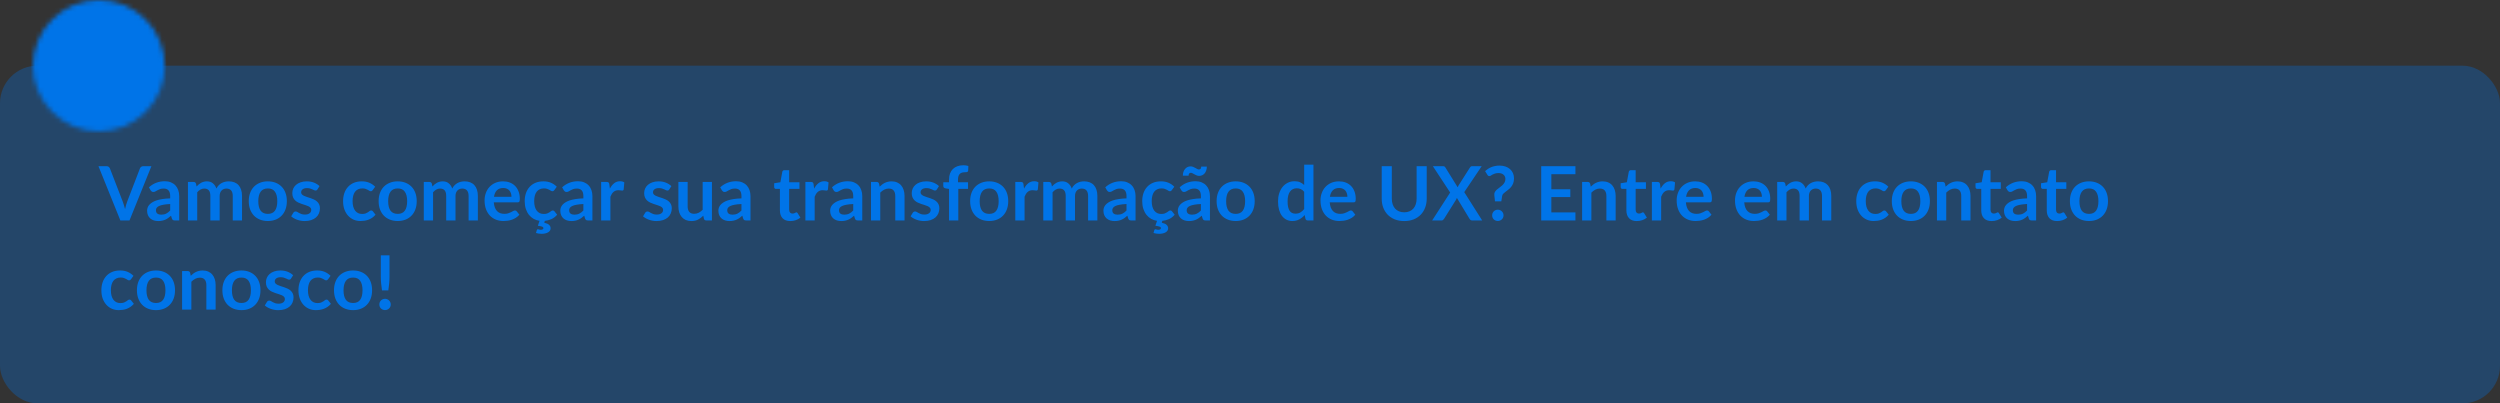
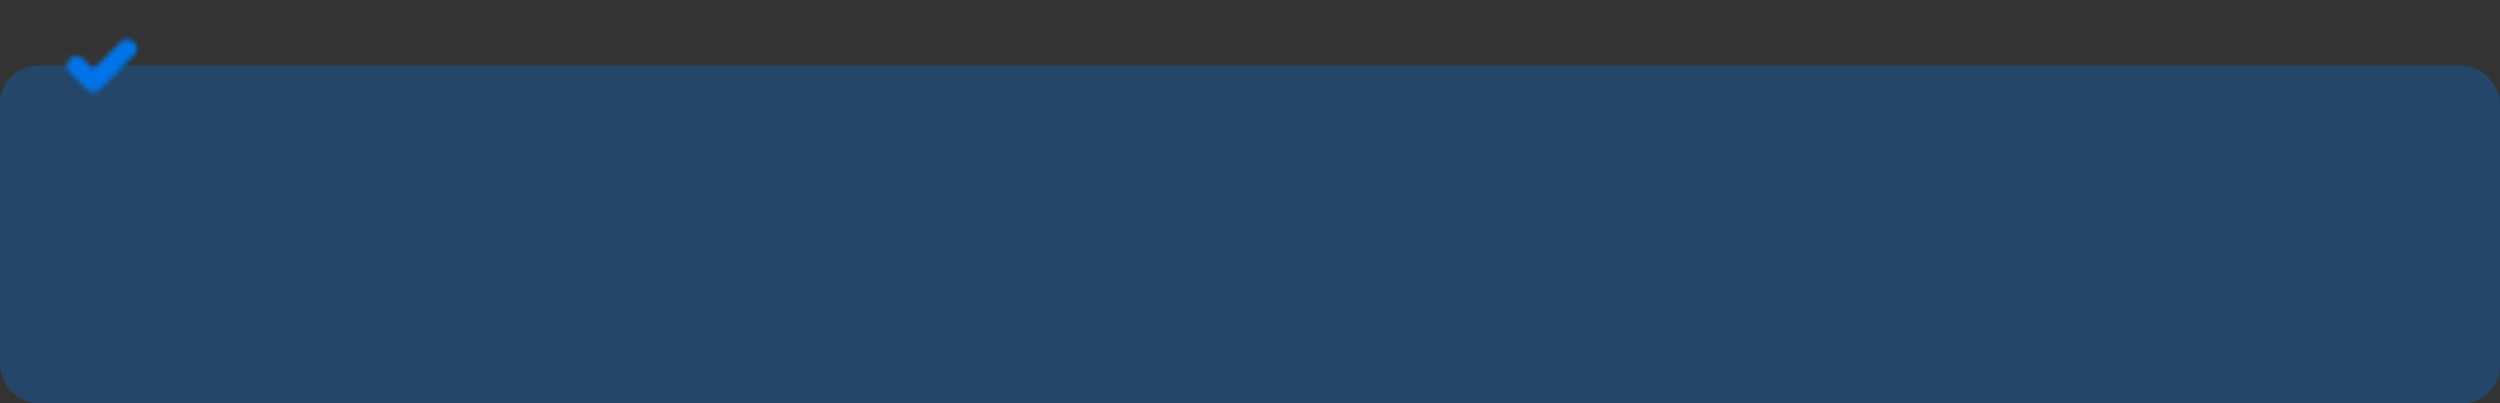
<svg xmlns="http://www.w3.org/2000/svg" width="533" height="86" viewBox="0 0 533 86" fill="none">
  <rect x="0" y="0" width="533" height="86" fill="#333333" stroke="none" />
  <rect y="14" width="533" height="72" rx="8" fill="#0074E8" fill-opacity="0.3" />
-   <path d="M32.279 35.432L27.607 47H25.663L20.991 35.432H22.719C22.906 35.432 23.058 35.477 23.175 35.568C23.292 35.659 23.38 35.776 23.439 35.92L26.167 42.976C26.258 43.205 26.343 43.459 26.423 43.736C26.508 44.008 26.588 44.293 26.663 44.592C26.727 44.293 26.796 44.008 26.871 43.736C26.946 43.459 27.028 43.205 27.119 42.976L29.831 35.92C29.874 35.797 29.956 35.685 30.079 35.584C30.207 35.483 30.362 35.432 30.543 35.432H32.279ZM36.282 43.496C35.711 43.523 35.231 43.573 34.842 43.648C34.452 43.717 34.14 43.808 33.906 43.92C33.671 44.032 33.503 44.163 33.402 44.312C33.3 44.461 33.25 44.624 33.25 44.8C33.25 45.147 33.351 45.395 33.554 45.544C33.762 45.693 34.031 45.768 34.362 45.768C34.767 45.768 35.116 45.696 35.41 45.552C35.708 45.403 35.999 45.179 36.282 44.88V43.496ZM31.754 39.936C32.698 39.072 33.834 38.64 35.162 38.64C35.642 38.64 36.071 38.72 36.45 38.88C36.828 39.035 37.148 39.253 37.41 39.536C37.671 39.813 37.868 40.147 38.002 40.536C38.14 40.925 38.21 41.352 38.21 41.816V47H37.314C37.127 47 36.983 46.973 36.882 46.92C36.78 46.861 36.7 46.747 36.642 46.576L36.466 45.984C36.258 46.171 36.055 46.336 35.858 46.48C35.66 46.619 35.455 46.736 35.242 46.832C35.028 46.928 34.799 47 34.554 47.048C34.314 47.101 34.047 47.128 33.754 47.128C33.407 47.128 33.087 47.083 32.794 46.992C32.5 46.896 32.247 46.755 32.034 46.568C31.82 46.381 31.655 46.149 31.538 45.872C31.42 45.595 31.362 45.272 31.362 44.904C31.362 44.696 31.396 44.491 31.466 44.288C31.535 44.08 31.647 43.883 31.802 43.696C31.962 43.509 32.167 43.333 32.418 43.168C32.668 43.003 32.975 42.859 33.338 42.736C33.706 42.613 34.132 42.515 34.618 42.44C35.103 42.36 35.658 42.312 36.282 42.296V41.816C36.282 41.267 36.164 40.861 35.93 40.6C35.695 40.333 35.356 40.2 34.914 40.2C34.594 40.2 34.327 40.237 34.114 40.312C33.906 40.387 33.722 40.472 33.562 40.568C33.402 40.659 33.255 40.741 33.122 40.816C32.994 40.891 32.85 40.928 32.69 40.928C32.551 40.928 32.434 40.893 32.338 40.824C32.242 40.749 32.164 40.664 32.106 40.568L31.754 39.936ZM40.071 47V38.792H41.279C41.535 38.792 41.703 38.912 41.783 39.152L41.911 39.76C42.055 39.6 42.204 39.453 42.359 39.32C42.519 39.187 42.687 39.072 42.863 38.976C43.044 38.88 43.236 38.805 43.439 38.752C43.647 38.693 43.873 38.664 44.119 38.664C44.636 38.664 45.06 38.805 45.391 39.088C45.727 39.365 45.977 39.736 46.143 40.2C46.271 39.928 46.431 39.696 46.623 39.504C46.815 39.307 47.025 39.147 47.255 39.024C47.484 38.901 47.727 38.811 47.983 38.752C48.244 38.693 48.505 38.664 48.767 38.664C49.22 38.664 49.623 38.733 49.975 38.872C50.327 39.011 50.623 39.213 50.863 39.48C51.103 39.747 51.284 40.072 51.407 40.456C51.535 40.84 51.599 41.28 51.599 41.776V47H49.623V41.776C49.623 41.253 49.508 40.861 49.279 40.6C49.049 40.333 48.713 40.2 48.271 40.2C48.068 40.2 47.879 40.235 47.703 40.304C47.532 40.373 47.38 40.475 47.247 40.608C47.119 40.736 47.017 40.899 46.943 41.096C46.868 41.293 46.831 41.52 46.831 41.776V47H44.847V41.776C44.847 41.227 44.735 40.827 44.511 40.576C44.292 40.325 43.969 40.2 43.543 40.2C43.255 40.2 42.985 40.272 42.735 40.416C42.489 40.555 42.26 40.747 42.047 40.992V47H40.071ZM57.109 38.664C57.717 38.664 58.269 38.763 58.765 38.96C59.266 39.157 59.693 39.437 60.045 39.8C60.402 40.163 60.677 40.605 60.869 41.128C61.061 41.651 61.157 42.235 61.157 42.88C61.157 43.531 61.061 44.117 60.869 44.64C60.677 45.163 60.402 45.608 60.045 45.976C59.693 46.344 59.266 46.627 58.765 46.824C58.269 47.021 57.717 47.12 57.109 47.12C56.496 47.12 55.938 47.021 55.437 46.824C54.936 46.627 54.506 46.344 54.149 45.976C53.797 45.608 53.522 45.163 53.325 44.64C53.133 44.117 53.037 43.531 53.037 42.88C53.037 42.235 53.133 41.651 53.325 41.128C53.522 40.605 53.797 40.163 54.149 39.8C54.506 39.437 54.936 39.157 55.437 38.96C55.938 38.763 56.496 38.664 57.109 38.664ZM57.109 45.6C57.792 45.6 58.296 45.371 58.621 44.912C58.952 44.453 59.117 43.781 59.117 42.896C59.117 42.011 58.952 41.336 58.621 40.872C58.296 40.408 57.792 40.176 57.109 40.176C56.416 40.176 55.901 40.411 55.565 40.88C55.234 41.344 55.069 42.016 55.069 42.896C55.069 43.776 55.234 44.448 55.565 44.912C55.901 45.371 56.416 45.6 57.109 45.6ZM67.672 40.392C67.619 40.477 67.563 40.539 67.504 40.576C67.446 40.608 67.371 40.624 67.281 40.624C67.184 40.624 67.081 40.597 66.969 40.544C66.862 40.491 66.737 40.432 66.593 40.368C66.448 40.299 66.283 40.237 66.097 40.184C65.915 40.131 65.699 40.104 65.448 40.104C65.059 40.104 64.752 40.187 64.528 40.352C64.31 40.517 64.201 40.733 64.201 41C64.201 41.176 64.257 41.325 64.368 41.448C64.486 41.565 64.638 41.669 64.825 41.76C65.016 41.851 65.233 41.933 65.472 42.008C65.713 42.077 65.955 42.155 66.201 42.24C66.451 42.325 66.697 42.424 66.936 42.536C67.177 42.643 67.39 42.781 67.576 42.952C67.769 43.117 67.921 43.317 68.032 43.552C68.15 43.787 68.209 44.069 68.209 44.4C68.209 44.795 68.136 45.16 67.993 45.496C67.854 45.827 67.646 46.115 67.368 46.36C67.091 46.6 66.747 46.789 66.337 46.928C65.931 47.061 65.462 47.128 64.928 47.128C64.646 47.128 64.368 47.101 64.097 47.048C63.83 47 63.571 46.931 63.321 46.84C63.075 46.749 62.846 46.643 62.633 46.52C62.425 46.397 62.24 46.264 62.081 46.12L62.536 45.368C62.595 45.277 62.664 45.208 62.745 45.16C62.825 45.112 62.926 45.088 63.048 45.088C63.171 45.088 63.286 45.123 63.392 45.192C63.505 45.261 63.633 45.336 63.776 45.416C63.92 45.496 64.088 45.571 64.281 45.64C64.478 45.709 64.726 45.744 65.025 45.744C65.259 45.744 65.459 45.717 65.624 45.664C65.795 45.605 65.934 45.531 66.04 45.44C66.153 45.349 66.233 45.245 66.281 45.128C66.334 45.005 66.361 44.88 66.361 44.752C66.361 44.56 66.302 44.403 66.184 44.28C66.073 44.157 65.921 44.051 65.728 43.96C65.542 43.869 65.326 43.789 65.081 43.72C64.841 43.645 64.593 43.565 64.337 43.48C64.086 43.395 63.838 43.296 63.593 43.184C63.352 43.067 63.136 42.92 62.944 42.744C62.758 42.568 62.606 42.352 62.489 42.096C62.377 41.84 62.321 41.531 62.321 41.168C62.321 40.832 62.387 40.512 62.52 40.208C62.654 39.904 62.849 39.64 63.105 39.416C63.366 39.187 63.688 39.005 64.073 38.872C64.462 38.733 64.91 38.664 65.416 38.664C65.982 38.664 66.496 38.757 66.96 38.944C67.424 39.131 67.811 39.376 68.121 39.68L67.672 40.392ZM79.466 40.528C79.408 40.603 79.349 40.661 79.29 40.704C79.237 40.747 79.157 40.768 79.05 40.768C78.949 40.768 78.85 40.739 78.754 40.68C78.658 40.616 78.544 40.547 78.41 40.472C78.277 40.392 78.117 40.323 77.93 40.264C77.749 40.2 77.522 40.168 77.25 40.168C76.904 40.168 76.6 40.232 76.338 40.36C76.077 40.483 75.858 40.661 75.682 40.896C75.512 41.131 75.384 41.416 75.298 41.752C75.213 42.083 75.17 42.459 75.17 42.88C75.17 43.317 75.216 43.707 75.306 44.048C75.402 44.389 75.538 44.677 75.714 44.912C75.89 45.141 76.104 45.317 76.354 45.44C76.605 45.557 76.888 45.616 77.202 45.616C77.517 45.616 77.77 45.579 77.962 45.504C78.16 45.424 78.325 45.339 78.458 45.248C78.592 45.152 78.706 45.067 78.802 44.992C78.904 44.912 79.016 44.872 79.138 44.872C79.298 44.872 79.418 44.933 79.498 45.056L80.066 45.776C79.848 46.032 79.61 46.248 79.354 46.424C79.098 46.595 78.832 46.733 78.554 46.84C78.282 46.941 78 47.013 77.706 47.056C77.418 47.099 77.13 47.12 76.842 47.12C76.336 47.12 75.858 47.027 75.41 46.84C74.962 46.648 74.57 46.371 74.234 46.008C73.898 45.645 73.632 45.203 73.434 44.68C73.242 44.152 73.146 43.552 73.146 42.88C73.146 42.277 73.232 41.72 73.402 41.208C73.578 40.691 73.834 40.245 74.17 39.872C74.506 39.493 74.922 39.197 75.418 38.984C75.914 38.771 76.485 38.664 77.13 38.664C77.744 38.664 78.28 38.763 78.738 38.96C79.202 39.157 79.618 39.44 79.986 39.808L79.466 40.528ZM84.796 38.664C85.404 38.664 85.957 38.763 86.453 38.96C86.954 39.157 87.38 39.437 87.733 39.8C88.09 40.163 88.365 40.605 88.556 41.128C88.749 41.651 88.844 42.235 88.844 42.88C88.844 43.531 88.749 44.117 88.556 44.64C88.365 45.163 88.09 45.608 87.733 45.976C87.38 46.344 86.954 46.627 86.453 46.824C85.957 47.021 85.404 47.12 84.796 47.12C84.183 47.12 83.626 47.021 83.124 46.824C82.623 46.627 82.194 46.344 81.837 45.976C81.484 45.608 81.21 45.163 81.013 44.64C80.82 44.117 80.725 43.531 80.725 42.88C80.725 42.235 80.82 41.651 81.013 41.128C81.21 40.605 81.484 40.163 81.837 39.8C82.194 39.437 82.623 39.157 83.124 38.96C83.626 38.763 84.183 38.664 84.796 38.664ZM84.796 45.6C85.479 45.6 85.983 45.371 86.308 44.912C86.639 44.453 86.805 43.781 86.805 42.896C86.805 42.011 86.639 41.336 86.308 40.872C85.983 40.408 85.479 40.176 84.796 40.176C84.103 40.176 83.588 40.411 83.252 40.88C82.922 41.344 82.757 42.016 82.757 42.896C82.757 43.776 82.922 44.448 83.252 44.912C83.588 45.371 84.103 45.6 84.796 45.6ZM90.352 47V38.792H91.56C91.816 38.792 91.984 38.912 92.064 39.152L92.192 39.76C92.336 39.6 92.485 39.453 92.64 39.32C92.8 39.187 92.968 39.072 93.144 38.976C93.325 38.88 93.517 38.805 93.72 38.752C93.928 38.693 94.155 38.664 94.4 38.664C94.917 38.664 95.341 38.805 95.672 39.088C96.008 39.365 96.259 39.736 96.424 40.2C96.552 39.928 96.712 39.696 96.904 39.504C97.096 39.307 97.307 39.147 97.536 39.024C97.765 38.901 98.008 38.811 98.264 38.752C98.525 38.693 98.787 38.664 99.048 38.664C99.501 38.664 99.904 38.733 100.256 38.872C100.608 39.011 100.904 39.213 101.144 39.48C101.384 39.747 101.565 40.072 101.688 40.456C101.816 40.84 101.88 41.28 101.88 41.776V47H99.904V41.776C99.904 41.253 99.789 40.861 99.56 40.6C99.331 40.333 98.995 40.2 98.552 40.2C98.349 40.2 98.16 40.235 97.984 40.304C97.813 40.373 97.661 40.475 97.528 40.608C97.4 40.736 97.299 40.899 97.224 41.096C97.149 41.293 97.112 41.52 97.112 41.776V47H95.128V41.776C95.128 41.227 95.016 40.827 94.792 40.576C94.573 40.325 94.251 40.2 93.824 40.2C93.536 40.2 93.267 40.272 93.016 40.416C92.771 40.555 92.541 40.747 92.328 40.992V47H90.352ZM109.046 41.952C109.046 41.696 109.009 41.456 108.934 41.232C108.865 41.003 108.758 40.803 108.614 40.632C108.47 40.461 108.286 40.328 108.062 40.232C107.844 40.131 107.588 40.08 107.294 40.08C106.724 40.08 106.273 40.243 105.942 40.568C105.617 40.893 105.409 41.355 105.318 41.952H109.046ZM105.278 43.144C105.31 43.565 105.385 43.931 105.502 44.24C105.62 44.544 105.774 44.797 105.966 45C106.158 45.197 106.385 45.347 106.646 45.448C106.913 45.544 107.206 45.592 107.526 45.592C107.846 45.592 108.121 45.555 108.35 45.48C108.585 45.405 108.788 45.323 108.958 45.232C109.134 45.141 109.286 45.059 109.414 44.984C109.548 44.909 109.676 44.872 109.798 44.872C109.964 44.872 110.086 44.933 110.166 45.056L110.734 45.776C110.516 46.032 110.27 46.248 109.998 46.424C109.726 46.595 109.441 46.733 109.142 46.84C108.849 46.941 108.548 47.013 108.238 47.056C107.934 47.099 107.638 47.12 107.35 47.12C106.78 47.12 106.249 47.027 105.758 46.84C105.268 46.648 104.841 46.368 104.478 46C104.116 45.627 103.83 45.168 103.622 44.624C103.414 44.075 103.31 43.44 103.31 42.72C103.31 42.16 103.401 41.635 103.582 41.144C103.764 40.648 104.022 40.219 104.358 39.856C104.7 39.488 105.113 39.197 105.598 38.984C106.089 38.771 106.641 38.664 107.254 38.664C107.772 38.664 108.249 38.747 108.686 38.912C109.124 39.077 109.5 39.32 109.814 39.64C110.129 39.955 110.374 40.344 110.55 40.808C110.732 41.267 110.822 41.792 110.822 42.384C110.822 42.683 110.79 42.885 110.726 42.992C110.662 43.093 110.54 43.144 110.358 43.144H105.278ZM118.785 45.776C118.422 46.203 118.012 46.517 117.553 46.72C117.1 46.917 116.63 47.04 116.145 47.088L116.041 47.488C116.542 47.605 116.892 47.763 117.089 47.96C117.292 48.163 117.393 48.403 117.393 48.68C117.393 48.861 117.345 49.024 117.249 49.168C117.158 49.312 117.025 49.435 116.849 49.536C116.678 49.637 116.473 49.715 116.233 49.768C115.998 49.821 115.737 49.848 115.449 49.848C115.23 49.848 115.025 49.832 114.833 49.8C114.641 49.773 114.454 49.731 114.273 49.672L114.449 49.056C114.481 48.933 114.558 48.872 114.681 48.872C114.756 48.872 114.838 48.891 114.929 48.928C115.02 48.971 115.15 48.992 115.321 48.992C115.497 48.992 115.628 48.957 115.713 48.888C115.804 48.824 115.849 48.744 115.849 48.648C115.849 48.493 115.753 48.381 115.561 48.312C115.369 48.248 115.073 48.187 114.673 48.128L115.025 47.08C114.577 47.016 114.161 46.877 113.777 46.664C113.393 46.445 113.06 46.16 112.777 45.808C112.494 45.451 112.27 45.027 112.105 44.536C111.945 44.045 111.865 43.493 111.865 42.88C111.865 42.277 111.95 41.72 112.121 41.208C112.297 40.691 112.553 40.245 112.889 39.872C113.225 39.493 113.641 39.197 114.137 38.984C114.633 38.771 115.204 38.664 115.849 38.664C116.462 38.664 116.998 38.763 117.457 38.96C117.921 39.157 118.337 39.44 118.705 39.808L118.185 40.528C118.126 40.603 118.068 40.661 118.009 40.704C117.956 40.747 117.876 40.768 117.769 40.768C117.668 40.768 117.569 40.739 117.473 40.68C117.377 40.616 117.262 40.547 117.129 40.472C116.996 40.392 116.836 40.323 116.649 40.264C116.468 40.2 116.241 40.168 115.969 40.168C115.622 40.168 115.318 40.232 115.057 40.36C114.796 40.483 114.577 40.661 114.401 40.896C114.23 41.131 114.102 41.416 114.017 41.752C113.932 42.083 113.889 42.459 113.889 42.88C113.889 43.317 113.934 43.707 114.025 44.048C114.121 44.389 114.257 44.677 114.433 44.912C114.609 45.141 114.822 45.317 115.073 45.44C115.324 45.557 115.606 45.616 115.921 45.616C116.236 45.616 116.489 45.579 116.681 45.504C116.878 45.424 117.044 45.339 117.177 45.248C117.31 45.152 117.425 45.067 117.521 44.992C117.622 44.912 117.734 44.872 117.857 44.872C118.017 44.872 118.137 44.933 118.217 45.056L118.785 45.776ZM124.375 43.496C123.805 43.523 123.325 43.573 122.935 43.648C122.546 43.717 122.234 43.808 121.999 43.92C121.765 44.032 121.597 44.163 121.495 44.312C121.394 44.461 121.343 44.624 121.343 44.8C121.343 45.147 121.445 45.395 121.647 45.544C121.855 45.693 122.125 45.768 122.455 45.768C122.861 45.768 123.21 45.696 123.503 45.552C123.802 45.403 124.093 45.179 124.375 44.88V43.496ZM119.847 39.936C120.791 39.072 121.927 38.64 123.255 38.64C123.735 38.64 124.165 38.72 124.543 38.88C124.922 39.035 125.242 39.253 125.503 39.536C125.765 39.813 125.962 40.147 126.095 40.536C126.234 40.925 126.303 41.352 126.303 41.816V47H125.407C125.221 47 125.077 46.973 124.975 46.92C124.874 46.861 124.794 46.747 124.735 46.576L124.559 45.984C124.351 46.171 124.149 46.336 123.951 46.48C123.754 46.619 123.549 46.736 123.335 46.832C123.122 46.928 122.893 47 122.647 47.048C122.407 47.101 122.141 47.128 121.847 47.128C121.501 47.128 121.181 47.083 120.887 46.992C120.594 46.896 120.341 46.755 120.127 46.568C119.914 46.381 119.749 46.149 119.631 45.872C119.514 45.595 119.455 45.272 119.455 44.904C119.455 44.696 119.49 44.491 119.559 44.288C119.629 44.08 119.741 43.883 119.895 43.696C120.055 43.509 120.261 43.333 120.511 43.168C120.762 43.003 121.069 42.859 121.431 42.736C121.799 42.613 122.226 42.515 122.711 42.44C123.197 42.36 123.751 42.312 124.375 42.296V41.816C124.375 41.267 124.258 40.861 124.023 40.6C123.789 40.333 123.45 40.2 123.007 40.2C122.687 40.2 122.421 40.237 122.207 40.312C121.999 40.387 121.815 40.472 121.655 40.568C121.495 40.659 121.349 40.741 121.215 40.816C121.087 40.891 120.943 40.928 120.783 40.928C120.645 40.928 120.527 40.893 120.431 40.824C120.335 40.749 120.258 40.664 120.199 40.568L119.847 39.936ZM130.028 40.216C130.284 39.725 130.588 39.341 130.94 39.064C131.292 38.781 131.708 38.64 132.188 38.64C132.567 38.64 132.871 38.723 133.1 38.888L132.972 40.368C132.946 40.464 132.906 40.533 132.852 40.576C132.804 40.613 132.738 40.632 132.652 40.632C132.572 40.632 132.452 40.619 132.292 40.592C132.138 40.565 131.986 40.552 131.836 40.552C131.618 40.552 131.423 40.584 131.252 40.648C131.082 40.712 130.927 40.805 130.788 40.928C130.655 41.045 130.535 41.189 130.428 41.36C130.327 41.531 130.231 41.725 130.14 41.944V47H128.164V38.792H129.324C129.527 38.792 129.668 38.829 129.748 38.904C129.828 38.973 129.882 39.101 129.908 39.288L130.028 40.216ZM142.688 40.392C142.635 40.477 142.579 40.539 142.52 40.576C142.461 40.608 142.387 40.624 142.296 40.624C142.2 40.624 142.096 40.597 141.984 40.544C141.877 40.491 141.752 40.432 141.608 40.368C141.464 40.299 141.299 40.237 141.112 40.184C140.931 40.131 140.715 40.104 140.464 40.104C140.075 40.104 139.768 40.187 139.544 40.352C139.325 40.517 139.216 40.733 139.216 41C139.216 41.176 139.272 41.325 139.384 41.448C139.501 41.565 139.653 41.669 139.84 41.76C140.032 41.851 140.248 41.933 140.488 42.008C140.728 42.077 140.971 42.155 141.216 42.24C141.467 42.325 141.712 42.424 141.952 42.536C142.192 42.643 142.405 42.781 142.592 42.952C142.784 43.117 142.936 43.317 143.048 43.552C143.165 43.787 143.224 44.069 143.224 44.4C143.224 44.795 143.152 45.16 143.008 45.496C142.869 45.827 142.661 46.115 142.384 46.36C142.107 46.6 141.763 46.789 141.352 46.928C140.947 47.061 140.477 47.128 139.944 47.128C139.661 47.128 139.384 47.101 139.112 47.048C138.845 47 138.587 46.931 138.336 46.84C138.091 46.749 137.861 46.643 137.648 46.52C137.44 46.397 137.256 46.264 137.096 46.12L137.552 45.368C137.611 45.277 137.68 45.208 137.76 45.16C137.84 45.112 137.941 45.088 138.064 45.088C138.187 45.088 138.301 45.123 138.408 45.192C138.52 45.261 138.648 45.336 138.792 45.416C138.936 45.496 139.104 45.571 139.296 45.64C139.493 45.709 139.741 45.744 140.04 45.744C140.275 45.744 140.475 45.717 140.64 45.664C140.811 45.605 140.949 45.531 141.056 45.44C141.168 45.349 141.248 45.245 141.296 45.128C141.349 45.005 141.376 44.88 141.376 44.752C141.376 44.56 141.317 44.403 141.2 44.28C141.088 44.157 140.936 44.051 140.744 43.96C140.557 43.869 140.341 43.789 140.096 43.72C139.856 43.645 139.608 43.565 139.352 43.48C139.101 43.395 138.853 43.296 138.608 43.184C138.368 43.067 138.152 42.92 137.96 42.744C137.773 42.568 137.621 42.352 137.504 42.096C137.392 41.84 137.336 41.531 137.336 41.168C137.336 40.832 137.403 40.512 137.536 40.208C137.669 39.904 137.864 39.64 138.12 39.416C138.381 39.187 138.704 39.005 139.088 38.872C139.477 38.733 139.925 38.664 140.432 38.664C140.997 38.664 141.512 38.757 141.976 38.944C142.44 39.131 142.827 39.376 143.136 39.68L142.688 40.392ZM151.783 38.792V47H150.575C150.314 47 150.149 46.88 150.079 46.64L149.943 45.984C149.607 46.325 149.237 46.603 148.831 46.816C148.426 47.024 147.949 47.128 147.399 47.128C146.951 47.128 146.554 47.053 146.207 46.904C145.866 46.749 145.578 46.533 145.343 46.256C145.109 45.979 144.93 45.651 144.807 45.272C144.69 44.888 144.631 44.467 144.631 44.008V38.792H146.607V44.008C146.607 44.509 146.722 44.899 146.951 45.176C147.186 45.448 147.535 45.584 147.999 45.584C148.341 45.584 148.661 45.509 148.959 45.36C149.258 45.205 149.541 44.995 149.807 44.728V38.792H151.783ZM158.079 43.496C157.508 43.523 157.028 43.573 156.639 43.648C156.249 43.717 155.937 43.808 155.703 43.92C155.468 44.032 155.3 44.163 155.199 44.312C155.097 44.461 155.047 44.624 155.047 44.8C155.047 45.147 155.148 45.395 155.351 45.544C155.559 45.693 155.828 45.768 156.159 45.768C156.564 45.768 156.913 45.696 157.207 45.552C157.505 45.403 157.796 45.179 158.079 44.88V43.496ZM153.551 39.936C154.495 39.072 155.631 38.64 156.959 38.64C157.439 38.64 157.868 38.72 158.247 38.88C158.625 39.035 158.945 39.253 159.207 39.536C159.468 39.813 159.665 40.147 159.799 40.536C159.937 40.925 160.007 41.352 160.007 41.816V47H159.111C158.924 47 158.78 46.973 158.679 46.92C158.577 46.861 158.497 46.747 158.439 46.576L158.263 45.984C158.055 46.171 157.852 46.336 157.655 46.48C157.457 46.619 157.252 46.736 157.039 46.832C156.825 46.928 156.596 47 156.351 47.048C156.111 47.101 155.844 47.128 155.551 47.128C155.204 47.128 154.884 47.083 154.591 46.992C154.297 46.896 154.044 46.755 153.831 46.568C153.617 46.381 153.452 46.149 153.335 45.872C153.217 45.595 153.159 45.272 153.159 44.904C153.159 44.696 153.193 44.491 153.263 44.288C153.332 44.08 153.444 43.883 153.599 43.696C153.759 43.509 153.964 43.333 154.215 43.168C154.465 43.003 154.772 42.859 155.135 42.736C155.503 42.613 155.929 42.515 156.415 42.44C156.9 42.36 157.455 42.312 158.079 42.296V41.816C158.079 41.267 157.961 40.861 157.727 40.6C157.492 40.333 157.153 40.2 156.711 40.2C156.391 40.2 156.124 40.237 155.911 40.312C155.703 40.387 155.519 40.472 155.359 40.568C155.199 40.659 155.052 40.741 154.919 40.816C154.791 40.891 154.647 40.928 154.487 40.928C154.348 40.928 154.231 40.893 154.135 40.824C154.039 40.749 153.961 40.664 153.903 40.568L153.551 39.936ZM168.494 47.128C167.78 47.128 167.23 46.928 166.846 46.528C166.468 46.123 166.278 45.565 166.278 44.856V40.272H165.438C165.332 40.272 165.241 40.237 165.166 40.168C165.092 40.099 165.054 39.995 165.054 39.856V39.072L166.374 38.856L166.79 36.616C166.817 36.509 166.868 36.427 166.942 36.368C167.017 36.309 167.113 36.28 167.23 36.28H168.254V38.864H170.446V40.272H168.254V44.72C168.254 44.976 168.316 45.176 168.438 45.32C168.566 45.464 168.74 45.536 168.958 45.536C169.081 45.536 169.182 45.523 169.262 45.496C169.348 45.464 169.42 45.432 169.478 45.4C169.542 45.368 169.598 45.339 169.646 45.312C169.694 45.28 169.742 45.264 169.79 45.264C169.849 45.264 169.897 45.28 169.934 45.312C169.972 45.339 170.012 45.381 170.054 45.44L170.646 46.4C170.358 46.64 170.028 46.821 169.654 46.944C169.281 47.067 168.894 47.128 168.494 47.128ZM173.575 40.216C173.831 39.725 174.135 39.341 174.487 39.064C174.839 38.781 175.255 38.64 175.735 38.64C176.114 38.64 176.418 38.723 176.647 38.888L176.519 40.368C176.493 40.464 176.453 40.533 176.399 40.576C176.351 40.613 176.285 40.632 176.199 40.632C176.119 40.632 175.999 40.619 175.839 40.592C175.685 40.565 175.533 40.552 175.383 40.552C175.165 40.552 174.97 40.584 174.799 40.648C174.629 40.712 174.474 40.805 174.335 40.928C174.202 41.045 174.082 41.189 173.975 41.36C173.874 41.531 173.778 41.725 173.687 41.944V47H171.711V38.792H172.871C173.074 38.792 173.215 38.829 173.295 38.904C173.375 38.973 173.429 39.101 173.455 39.288L173.575 40.216ZM181.907 43.496C181.336 43.523 180.856 43.573 180.467 43.648C180.077 43.717 179.765 43.808 179.531 43.92C179.296 44.032 179.128 44.163 179.027 44.312C178.925 44.461 178.875 44.624 178.875 44.8C178.875 45.147 178.976 45.395 179.179 45.544C179.387 45.693 179.656 45.768 179.987 45.768C180.392 45.768 180.741 45.696 181.035 45.552C181.333 45.403 181.624 45.179 181.907 44.88V43.496ZM177.379 39.936C178.323 39.072 179.459 38.64 180.787 38.64C181.267 38.64 181.696 38.72 182.075 38.88C182.453 39.035 182.773 39.253 183.035 39.536C183.296 39.813 183.493 40.147 183.627 40.536C183.765 40.925 183.835 41.352 183.835 41.816V47H182.939C182.752 47 182.608 46.973 182.507 46.92C182.405 46.861 182.325 46.747 182.267 46.576L182.091 45.984C181.883 46.171 181.68 46.336 181.483 46.48C181.285 46.619 181.08 46.736 180.867 46.832C180.653 46.928 180.424 47 180.179 47.048C179.939 47.101 179.672 47.128 179.379 47.128C179.032 47.128 178.712 47.083 178.419 46.992C178.125 46.896 177.872 46.755 177.659 46.568C177.445 46.381 177.28 46.149 177.163 45.872C177.045 45.595 176.987 45.272 176.987 44.904C176.987 44.696 177.021 44.491 177.091 44.288C177.16 44.08 177.272 43.883 177.427 43.696C177.587 43.509 177.792 43.333 178.043 43.168C178.293 43.003 178.6 42.859 178.963 42.736C179.331 42.613 179.757 42.515 180.243 42.44C180.728 42.36 181.283 42.312 181.907 42.296V41.816C181.907 41.267 181.789 40.861 181.555 40.6C181.32 40.333 180.981 40.2 180.539 40.2C180.219 40.2 179.952 40.237 179.739 40.312C179.531 40.387 179.347 40.472 179.187 40.568C179.027 40.659 178.88 40.741 178.747 40.816C178.619 40.891 178.475 40.928 178.315 40.928C178.176 40.928 178.059 40.893 177.963 40.824C177.867 40.749 177.789 40.664 177.731 40.568L177.379 39.936ZM187.544 39.8C187.709 39.635 187.882 39.483 188.064 39.344C188.25 39.2 188.445 39.08 188.648 38.984C188.856 38.883 189.077 38.805 189.312 38.752C189.546 38.693 189.802 38.664 190.08 38.664C190.528 38.664 190.925 38.741 191.272 38.896C191.618 39.045 191.906 39.259 192.136 39.536C192.37 39.808 192.546 40.136 192.664 40.52C192.786 40.899 192.848 41.317 192.848 41.776V47H190.872V41.776C190.872 41.275 190.757 40.888 190.528 40.616C190.298 40.339 189.949 40.2 189.48 40.2C189.138 40.2 188.818 40.277 188.52 40.432C188.221 40.587 187.938 40.797 187.672 41.064V47H185.696V38.792H186.904C187.16 38.792 187.328 38.912 187.408 39.152L187.544 39.8ZM199.735 40.392C199.682 40.477 199.626 40.539 199.567 40.576C199.508 40.608 199.434 40.624 199.343 40.624C199.247 40.624 199.143 40.597 199.031 40.544C198.924 40.491 198.799 40.432 198.655 40.368C198.511 40.299 198.346 40.237 198.159 40.184C197.978 40.131 197.762 40.104 197.511 40.104C197.122 40.104 196.815 40.187 196.591 40.352C196.372 40.517 196.263 40.733 196.263 41C196.263 41.176 196.319 41.325 196.431 41.448C196.548 41.565 196.7 41.669 196.887 41.76C197.079 41.851 197.295 41.933 197.535 42.008C197.775 42.077 198.018 42.155 198.263 42.24C198.514 42.325 198.759 42.424 198.999 42.536C199.239 42.643 199.452 42.781 199.639 42.952C199.831 43.117 199.983 43.317 200.095 43.552C200.212 43.787 200.271 44.069 200.271 44.4C200.271 44.795 200.199 45.16 200.055 45.496C199.916 45.827 199.708 46.115 199.431 46.36C199.154 46.6 198.81 46.789 198.399 46.928C197.994 47.061 197.524 47.128 196.991 47.128C196.708 47.128 196.431 47.101 196.159 47.048C195.892 47 195.634 46.931 195.383 46.84C195.138 46.749 194.908 46.643 194.695 46.52C194.487 46.397 194.303 46.264 194.143 46.12L194.599 45.368C194.658 45.277 194.727 45.208 194.807 45.16C194.887 45.112 194.988 45.088 195.111 45.088C195.234 45.088 195.348 45.123 195.455 45.192C195.567 45.261 195.695 45.336 195.839 45.416C195.983 45.496 196.151 45.571 196.343 45.64C196.54 45.709 196.788 45.744 197.087 45.744C197.322 45.744 197.522 45.717 197.687 45.664C197.858 45.605 197.996 45.531 198.103 45.44C198.215 45.349 198.295 45.245 198.343 45.128C198.396 45.005 198.423 44.88 198.423 44.752C198.423 44.56 198.364 44.403 198.247 44.28C198.135 44.157 197.983 44.051 197.791 43.96C197.604 43.869 197.388 43.789 197.143 43.72C196.903 43.645 196.655 43.565 196.399 43.48C196.148 43.395 195.9 43.296 195.655 43.184C195.415 43.067 195.199 42.92 195.007 42.744C194.82 42.568 194.668 42.352 194.551 42.096C194.439 41.84 194.383 41.531 194.383 41.168C194.383 40.832 194.45 40.512 194.583 40.208C194.716 39.904 194.911 39.64 195.167 39.416C195.428 39.187 195.751 39.005 196.135 38.872C196.524 38.733 196.972 38.664 197.479 38.664C198.044 38.664 198.559 38.757 199.023 38.944C199.487 39.131 199.874 39.376 200.183 39.68L199.735 40.392ZM202.334 47V40.28L201.622 40.168C201.468 40.136 201.342 40.083 201.246 40.008C201.156 39.928 201.11 39.816 201.11 39.672V38.864H202.334V38.256C202.334 37.787 202.404 37.365 202.542 36.992C202.686 36.619 202.889 36.301 203.15 36.04C203.417 35.779 203.74 35.579 204.118 35.44C204.497 35.301 204.924 35.232 205.398 35.232C205.777 35.232 206.129 35.283 206.454 35.384L206.414 36.376C206.409 36.451 206.388 36.512 206.35 36.56C206.313 36.603 206.262 36.637 206.198 36.664C206.14 36.685 206.07 36.701 205.99 36.712C205.91 36.717 205.825 36.72 205.734 36.72C205.5 36.72 205.289 36.747 205.102 36.8C204.921 36.848 204.766 36.936 204.638 37.064C204.51 37.187 204.412 37.352 204.342 37.56C204.278 37.763 204.246 38.016 204.246 38.32V38.864H206.382V40.272H204.31V47H202.334ZM210.906 38.664C211.514 38.664 212.066 38.763 212.562 38.96C213.063 39.157 213.49 39.437 213.842 39.8C214.199 40.163 214.474 40.605 214.666 41.128C214.858 41.651 214.954 42.235 214.954 42.88C214.954 43.531 214.858 44.117 214.666 44.64C214.474 45.163 214.199 45.608 213.842 45.976C213.49 46.344 213.063 46.627 212.562 46.824C212.066 47.021 211.514 47.12 210.906 47.12C210.293 47.12 209.735 47.021 209.234 46.824C208.733 46.627 208.303 46.344 207.946 45.976C207.594 45.608 207.319 45.163 207.122 44.64C206.93 44.117 206.834 43.531 206.834 42.88C206.834 42.235 206.93 41.651 207.122 41.128C207.319 40.605 207.594 40.163 207.946 39.8C208.303 39.437 208.733 39.157 209.234 38.96C209.735 38.763 210.293 38.664 210.906 38.664ZM210.906 45.6C211.589 45.6 212.093 45.371 212.418 44.912C212.749 44.453 212.914 43.781 212.914 42.896C212.914 42.011 212.749 41.336 212.418 40.872C212.093 40.408 211.589 40.176 210.906 40.176C210.213 40.176 209.698 40.411 209.362 40.88C209.031 41.344 208.866 42.016 208.866 42.896C208.866 43.776 209.031 44.448 209.362 44.912C209.698 45.371 210.213 45.6 210.906 45.6ZM218.325 40.216C218.581 39.725 218.885 39.341 219.237 39.064C219.589 38.781 220.005 38.64 220.485 38.64C220.864 38.64 221.168 38.723 221.397 38.888L221.269 40.368C221.243 40.464 221.203 40.533 221.149 40.576C221.101 40.613 221.035 40.632 220.949 40.632C220.869 40.632 220.749 40.619 220.589 40.592C220.435 40.565 220.283 40.552 220.133 40.552C219.915 40.552 219.72 40.584 219.549 40.648C219.379 40.712 219.224 40.805 219.085 40.928C218.952 41.045 218.832 41.189 218.725 41.36C218.624 41.531 218.528 41.725 218.437 41.944V47H216.461V38.792H217.621C217.824 38.792 217.965 38.829 218.045 38.904C218.125 38.973 218.179 39.101 218.205 39.288L218.325 40.216ZM222.43 47V38.792H223.638C223.894 38.792 224.062 38.912 224.142 39.152L224.27 39.76C224.414 39.6 224.563 39.453 224.718 39.32C224.878 39.187 225.046 39.072 225.222 38.976C225.403 38.88 225.595 38.805 225.798 38.752C226.006 38.693 226.233 38.664 226.478 38.664C226.995 38.664 227.419 38.805 227.75 39.088C228.086 39.365 228.337 39.736 228.502 40.2C228.63 39.928 228.79 39.696 228.982 39.504C229.174 39.307 229.385 39.147 229.614 39.024C229.843 38.901 230.086 38.811 230.342 38.752C230.603 38.693 230.865 38.664 231.126 38.664C231.579 38.664 231.982 38.733 232.334 38.872C232.686 39.011 232.982 39.213 233.222 39.48C233.462 39.747 233.643 40.072 233.766 40.456C233.894 40.84 233.958 41.28 233.958 41.776V47H231.982V41.776C231.982 41.253 231.867 40.861 231.638 40.6C231.409 40.333 231.073 40.2 230.63 40.2C230.427 40.2 230.238 40.235 230.062 40.304C229.891 40.373 229.739 40.475 229.606 40.608C229.478 40.736 229.377 40.899 229.302 41.096C229.227 41.293 229.19 41.52 229.19 41.776V47H227.206V41.776C227.206 41.227 227.094 40.827 226.87 40.576C226.651 40.325 226.329 40.2 225.902 40.2C225.614 40.2 225.345 40.272 225.094 40.416C224.849 40.555 224.619 40.747 224.406 40.992V47H222.43ZM240.172 43.496C239.602 43.523 239.122 43.573 238.732 43.648C238.343 43.717 238.031 43.808 237.796 43.92C237.562 44.032 237.394 44.163 237.292 44.312C237.191 44.461 237.14 44.624 237.14 44.8C237.14 45.147 237.242 45.395 237.444 45.544C237.652 45.693 237.922 45.768 238.252 45.768C238.658 45.768 239.007 45.696 239.3 45.552C239.599 45.403 239.89 45.179 240.172 44.88V43.496ZM235.644 39.936C236.588 39.072 237.724 38.64 239.052 38.64C239.532 38.64 239.962 38.72 240.34 38.88C240.719 39.035 241.039 39.253 241.3 39.536C241.562 39.813 241.759 40.147 241.892 40.536C242.031 40.925 242.1 41.352 242.1 41.816V47H241.204C241.018 47 240.874 46.973 240.772 46.92C240.671 46.861 240.591 46.747 240.532 46.576L240.356 45.984C240.148 46.171 239.946 46.336 239.748 46.48C239.551 46.619 239.346 46.736 239.132 46.832C238.919 46.928 238.69 47 238.444 47.048C238.204 47.101 237.938 47.128 237.644 47.128C237.298 47.128 236.978 47.083 236.684 46.992C236.391 46.896 236.138 46.755 235.924 46.568C235.711 46.381 235.546 46.149 235.428 45.872C235.311 45.595 235.252 45.272 235.252 44.904C235.252 44.696 235.287 44.491 235.356 44.288C235.426 44.08 235.538 43.883 235.692 43.696C235.852 43.509 236.058 43.333 236.308 43.168C236.559 43.003 236.866 42.859 237.228 42.736C237.596 42.613 238.023 42.515 238.508 42.44C238.994 42.36 239.548 42.312 240.172 42.296V41.816C240.172 41.267 240.055 40.861 239.82 40.6C239.586 40.333 239.247 40.2 238.804 40.2C238.484 40.2 238.218 40.237 238.004 40.312C237.796 40.387 237.612 40.472 237.452 40.568C237.292 40.659 237.146 40.741 237.012 40.816C236.884 40.891 236.74 40.928 236.58 40.928C236.442 40.928 236.324 40.893 236.228 40.824C236.132 40.749 236.055 40.664 235.996 40.568L235.644 39.936ZM250.441 45.776C250.079 46.203 249.668 46.517 249.209 46.72C248.756 46.917 248.287 47.04 247.801 47.088L247.697 47.488C248.199 47.605 248.548 47.763 248.745 47.96C248.948 48.163 249.049 48.403 249.049 48.68C249.049 48.861 249.001 49.024 248.905 49.168C248.815 49.312 248.681 49.435 248.505 49.536C248.335 49.637 248.129 49.715 247.889 49.768C247.655 49.821 247.393 49.848 247.105 49.848C246.887 49.848 246.681 49.832 246.489 49.8C246.297 49.773 246.111 49.731 245.929 49.672L246.105 49.056C246.137 48.933 246.215 48.872 246.337 48.872C246.412 48.872 246.495 48.891 246.585 48.928C246.676 48.971 246.807 48.992 246.977 48.992C247.153 48.992 247.284 48.957 247.369 48.888C247.46 48.824 247.505 48.744 247.505 48.648C247.505 48.493 247.409 48.381 247.217 48.312C247.025 48.248 246.729 48.187 246.329 48.128L246.681 47.08C246.233 47.016 245.817 46.877 245.433 46.664C245.049 46.445 244.716 46.16 244.433 45.808C244.151 45.451 243.927 45.027 243.761 44.536C243.601 44.045 243.521 43.493 243.521 42.88C243.521 42.277 243.607 41.72 243.777 41.208C243.953 40.691 244.209 40.245 244.545 39.872C244.881 39.493 245.297 39.197 245.793 38.984C246.289 38.771 246.86 38.664 247.505 38.664C248.119 38.664 248.655 38.763 249.113 38.96C249.577 39.157 249.993 39.44 250.361 39.808L249.841 40.528C249.783 40.603 249.724 40.661 249.665 40.704C249.612 40.747 249.532 40.768 249.425 40.768C249.324 40.768 249.225 40.739 249.129 40.68C249.033 40.616 248.919 40.547 248.785 40.472C248.652 40.392 248.492 40.323 248.305 40.264C248.124 40.2 247.897 40.168 247.625 40.168C247.279 40.168 246.975 40.232 246.713 40.36C246.452 40.483 246.233 40.661 246.057 40.896C245.887 41.131 245.759 41.416 245.673 41.752C245.588 42.083 245.545 42.459 245.545 42.88C245.545 43.317 245.591 43.707 245.681 44.048C245.777 44.389 245.913 44.677 246.089 44.912C246.265 45.141 246.479 45.317 246.729 45.44C246.98 45.557 247.263 45.616 247.577 45.616C247.892 45.616 248.145 45.579 248.337 45.504C248.535 45.424 248.7 45.339 248.833 45.248C248.967 45.152 249.081 45.067 249.177 44.992C249.279 44.912 249.391 44.872 249.513 44.872C249.673 44.872 249.793 44.933 249.873 45.056L250.441 45.776ZM256.032 43.496C255.461 43.523 254.981 43.573 254.592 43.648C254.202 43.717 253.89 43.808 253.656 43.92C253.421 44.032 253.253 44.163 253.152 44.312C253.05 44.461 253 44.624 253 44.8C253 45.147 253.101 45.395 253.304 45.544C253.512 45.693 253.781 45.768 254.112 45.768C254.517 45.768 254.866 45.696 255.16 45.552C255.458 45.403 255.749 45.179 256.032 44.88V43.496ZM251.504 39.936C252.448 39.072 253.584 38.64 254.912 38.64C255.392 38.64 255.821 38.72 256.2 38.88C256.578 39.035 256.898 39.253 257.16 39.536C257.421 39.813 257.618 40.147 257.752 40.536C257.89 40.925 257.96 41.352 257.96 41.816V47H257.064C256.877 47 256.733 46.973 256.632 46.92C256.53 46.861 256.45 46.747 256.392 46.576L256.216 45.984C256.008 46.171 255.805 46.336 255.608 46.48C255.41 46.619 255.205 46.736 254.992 46.832C254.778 46.928 254.549 47 254.304 47.048C254.064 47.101 253.797 47.128 253.504 47.128C253.157 47.128 252.837 47.083 252.544 46.992C252.25 46.896 251.997 46.755 251.784 46.568C251.57 46.381 251.405 46.149 251.288 45.872C251.17 45.595 251.112 45.272 251.112 44.904C251.112 44.696 251.146 44.491 251.216 44.288C251.285 44.08 251.397 43.883 251.552 43.696C251.712 43.509 251.917 43.333 252.168 43.168C252.418 43.003 252.725 42.859 253.088 42.736C253.456 42.613 253.882 42.515 254.368 42.44C254.853 42.36 255.408 42.312 256.032 42.296V41.816C256.032 41.267 255.914 40.861 255.68 40.6C255.445 40.333 255.106 40.2 254.664 40.2C254.344 40.2 254.077 40.237 253.864 40.312C253.656 40.387 253.472 40.472 253.312 40.568C253.152 40.659 253.005 40.741 252.872 40.816C252.744 40.891 252.6 40.928 252.44 40.928C252.301 40.928 252.184 40.893 252.088 40.824C251.992 40.749 251.914 40.664 251.856 40.568L251.504 39.936ZM255.584 36.128C255.744 36.128 255.869 36.085 255.96 36C256.05 35.909 256.096 35.749 256.096 35.52H257.296C257.296 35.819 257.253 36.091 257.168 36.336C257.088 36.576 256.976 36.784 256.832 36.96C256.688 37.131 256.514 37.264 256.312 37.36C256.114 37.451 255.896 37.496 255.656 37.496C255.464 37.496 255.285 37.461 255.12 37.392C254.954 37.323 254.8 37.248 254.656 37.168C254.512 37.088 254.376 37.013 254.248 36.944C254.125 36.875 254.01 36.84 253.904 36.84C253.749 36.84 253.626 36.888 253.536 36.984C253.45 37.075 253.408 37.232 253.408 37.456H252.184C252.184 37.157 252.224 36.888 252.304 36.648C252.389 36.403 252.506 36.195 252.656 36.024C252.805 35.848 252.978 35.712 253.176 35.616C253.378 35.52 253.597 35.472 253.832 35.472C254.024 35.472 254.202 35.507 254.368 35.576C254.538 35.645 254.696 35.72 254.84 35.8C254.984 35.88 255.117 35.955 255.24 36.024C255.362 36.093 255.477 36.128 255.584 36.128ZM263.453 38.664C264.061 38.664 264.613 38.763 265.109 38.96C265.61 39.157 266.037 39.437 266.389 39.8C266.746 40.163 267.021 40.605 267.213 41.128C267.405 41.651 267.501 42.235 267.501 42.88C267.501 43.531 267.405 44.117 267.213 44.64C267.021 45.163 266.746 45.608 266.389 45.976C266.037 46.344 265.61 46.627 265.109 46.824C264.613 47.021 264.061 47.12 263.453 47.12C262.839 47.12 262.282 47.021 261.781 46.824C261.279 46.627 260.85 46.344 260.493 45.976C260.141 45.608 259.866 45.163 259.669 44.64C259.477 44.117 259.381 43.531 259.381 42.88C259.381 42.235 259.477 41.651 259.669 41.128C259.866 40.605 260.141 40.163 260.493 39.8C260.85 39.437 261.279 39.157 261.781 38.96C262.282 38.763 262.839 38.664 263.453 38.664ZM263.453 45.6C264.135 45.6 264.639 45.371 264.965 44.912C265.295 44.453 265.461 43.781 265.461 42.896C265.461 42.011 265.295 41.336 264.965 40.872C264.639 40.408 264.135 40.176 263.453 40.176C262.759 40.176 262.245 40.411 261.909 40.88C261.578 41.344 261.413 42.016 261.413 42.896C261.413 43.776 261.578 44.448 261.909 44.912C262.245 45.371 262.759 45.6 263.453 45.6ZM278.051 40.888C277.827 40.616 277.582 40.424 277.315 40.312C277.054 40.2 276.771 40.144 276.467 40.144C276.168 40.144 275.899 40.2 275.659 40.312C275.419 40.424 275.214 40.595 275.043 40.824C274.872 41.048 274.742 41.336 274.651 41.688C274.56 42.035 274.515 42.445 274.515 42.92C274.515 43.4 274.552 43.808 274.627 44.144C274.707 44.475 274.819 44.747 274.963 44.96C275.107 45.168 275.283 45.32 275.491 45.416C275.699 45.507 275.931 45.552 276.187 45.552C276.598 45.552 276.947 45.467 277.235 45.296C277.523 45.125 277.795 44.883 278.051 44.568V40.888ZM280.027 35.112V47H278.819C278.558 47 278.392 46.88 278.323 46.64L278.155 45.848C277.824 46.227 277.443 46.533 277.011 46.768C276.584 47.003 276.086 47.12 275.515 47.12C275.067 47.12 274.656 47.027 274.283 46.84C273.91 46.653 273.587 46.384 273.315 46.032C273.048 45.675 272.84 45.235 272.691 44.712C272.547 44.189 272.475 43.592 272.475 42.92C272.475 42.312 272.558 41.747 272.723 41.224C272.888 40.701 273.126 40.248 273.435 39.864C273.744 39.48 274.115 39.181 274.547 38.968C274.979 38.749 275.464 38.64 276.003 38.64C276.462 38.64 276.854 38.712 277.179 38.856C277.504 39 277.795 39.195 278.051 39.44V35.112H280.027ZM287.265 41.952C287.265 41.696 287.228 41.456 287.153 41.232C287.084 41.003 286.977 40.803 286.833 40.632C286.689 40.461 286.505 40.328 286.281 40.232C286.062 40.131 285.806 40.08 285.513 40.08C284.942 40.08 284.492 40.243 284.161 40.568C283.836 40.893 283.628 41.355 283.537 41.952H287.265ZM283.497 43.144C283.529 43.565 283.604 43.931 283.721 44.24C283.838 44.544 283.993 44.797 284.185 45C284.377 45.197 284.604 45.347 284.865 45.448C285.132 45.544 285.425 45.592 285.745 45.592C286.065 45.592 286.34 45.555 286.569 45.48C286.804 45.405 287.006 45.323 287.177 45.232C287.353 45.141 287.505 45.059 287.633 44.984C287.766 44.909 287.894 44.872 288.017 44.872C288.182 44.872 288.305 44.933 288.385 45.056L288.953 45.776C288.734 46.032 288.489 46.248 288.217 46.424C287.945 46.595 287.66 46.733 287.361 46.84C287.068 46.941 286.766 47.013 286.457 47.056C286.153 47.099 285.857 47.12 285.569 47.12C284.998 47.12 284.468 47.027 283.977 46.84C283.486 46.648 283.06 46.368 282.697 46C282.334 45.627 282.049 45.168 281.841 44.624C281.633 44.075 281.529 43.44 281.529 42.72C281.529 42.16 281.62 41.635 281.801 41.144C281.982 40.648 282.241 40.219 282.577 39.856C282.918 39.488 283.332 39.197 283.817 38.984C284.308 38.771 284.86 38.664 285.473 38.664C285.99 38.664 286.468 38.747 286.905 38.912C287.342 39.077 287.718 39.32 288.033 39.64C288.348 39.955 288.593 40.344 288.769 40.808C288.95 41.267 289.041 41.792 289.041 42.384C289.041 42.683 289.009 42.885 288.945 42.992C288.881 43.093 288.758 43.144 288.577 43.144H283.497ZM299.382 45.264C299.798 45.264 300.169 45.195 300.494 45.056C300.825 44.917 301.102 44.723 301.326 44.472C301.55 44.221 301.721 43.917 301.838 43.56C301.961 43.203 302.022 42.803 302.022 42.36V35.432H304.174V42.36C304.174 43.048 304.062 43.685 303.838 44.272C303.62 44.853 303.302 45.357 302.886 45.784C302.476 46.205 301.974 46.536 301.382 46.776C300.79 47.011 300.124 47.128 299.382 47.128C298.636 47.128 297.966 47.011 297.374 46.776C296.782 46.536 296.278 46.205 295.862 45.784C295.452 45.357 295.134 44.853 294.91 44.272C294.692 43.685 294.582 43.048 294.582 42.36V35.432H296.734V42.352C296.734 42.795 296.793 43.195 296.91 43.552C297.033 43.909 297.206 44.216 297.43 44.472C297.66 44.723 297.937 44.917 298.262 45.056C298.593 45.195 298.966 45.264 299.382 45.264ZM316.001 47H313.857C313.708 47 313.588 46.963 313.497 46.888C313.412 46.813 313.343 46.728 313.289 46.632L310.609 42.192C310.567 42.325 310.516 42.44 310.457 42.536L307.889 46.632C307.825 46.723 307.751 46.808 307.665 46.888C307.585 46.963 307.479 47 307.345 47H305.337L309.177 41.048L305.489 35.432H307.633C307.783 35.432 307.889 35.453 307.953 35.496C308.023 35.533 308.087 35.597 308.145 35.688L310.777 39.928C310.831 39.795 310.895 39.661 310.969 39.528L313.385 35.728C313.444 35.627 313.508 35.552 313.577 35.504C313.647 35.456 313.735 35.432 313.841 35.432H315.897L312.177 40.96L316.001 47ZM316.616 36.48C316.797 36.32 316.995 36.168 317.208 36.024C317.427 35.88 317.661 35.755 317.912 35.648C318.163 35.541 318.435 35.459 318.728 35.4C319.021 35.336 319.339 35.304 319.68 35.304C320.144 35.304 320.565 35.368 320.944 35.496C321.328 35.624 321.656 35.808 321.928 36.048C322.2 36.283 322.411 36.568 322.56 36.904C322.709 37.24 322.784 37.616 322.784 38.032C322.784 38.437 322.725 38.789 322.608 39.088C322.491 39.381 322.344 39.637 322.168 39.856C321.992 40.075 321.797 40.264 321.584 40.424C321.376 40.584 321.179 40.736 320.992 40.88C320.805 41.019 320.643 41.157 320.504 41.296C320.371 41.429 320.291 41.581 320.264 41.752L320.08 42.92H318.728L318.592 41.616C318.56 41.365 318.595 41.147 318.696 40.96C318.803 40.768 318.941 40.595 319.112 40.44C319.288 40.28 319.483 40.128 319.696 39.984C319.909 39.835 320.109 39.675 320.296 39.504C320.483 39.328 320.637 39.133 320.76 38.92C320.888 38.701 320.952 38.443 320.952 38.144C320.952 37.952 320.915 37.781 320.84 37.632C320.771 37.477 320.672 37.347 320.544 37.24C320.416 37.128 320.261 37.043 320.08 36.984C319.904 36.925 319.712 36.896 319.504 36.896C319.2 36.896 318.941 36.931 318.728 37C318.52 37.064 318.341 37.139 318.192 37.224C318.048 37.304 317.925 37.379 317.824 37.448C317.723 37.512 317.632 37.544 317.552 37.544C317.36 37.544 317.221 37.464 317.136 37.304L316.616 36.48ZM318.128 45.912C318.128 45.747 318.157 45.589 318.216 45.44C318.28 45.291 318.365 45.163 318.472 45.056C318.579 44.949 318.707 44.864 318.856 44.8C319.005 44.736 319.165 44.704 319.336 44.704C319.507 44.704 319.664 44.736 319.808 44.8C319.957 44.864 320.085 44.949 320.192 45.056C320.304 45.163 320.392 45.291 320.456 45.44C320.52 45.589 320.552 45.747 320.552 45.912C320.552 46.083 320.52 46.243 320.456 46.392C320.392 46.536 320.304 46.661 320.192 46.768C320.085 46.875 319.957 46.957 319.808 47.016C319.664 47.08 319.507 47.112 319.336 47.112C319.165 47.112 319.005 47.08 318.856 47.016C318.707 46.957 318.579 46.875 318.472 46.768C318.365 46.661 318.28 46.536 318.216 46.392C318.157 46.243 318.128 46.083 318.128 45.912ZM330.746 37.144V40.352H334.794V42.008H330.746V45.28H335.882V47H328.586V35.432H335.882V37.144H330.746ZM339.153 39.8C339.318 39.635 339.492 39.483 339.673 39.344C339.86 39.2 340.054 39.08 340.257 38.984C340.465 38.883 340.686 38.805 340.921 38.752C341.156 38.693 341.412 38.664 341.689 38.664C342.137 38.664 342.534 38.741 342.881 38.896C343.228 39.045 343.516 39.259 343.745 39.536C343.98 39.808 344.156 40.136 344.273 40.52C344.396 40.899 344.457 41.317 344.457 41.776V47H342.481V41.776C342.481 41.275 342.366 40.888 342.137 40.616C341.908 40.339 341.558 40.2 341.089 40.2C340.748 40.2 340.428 40.277 340.129 40.432C339.83 40.587 339.548 40.797 339.281 41.064V47H337.305V38.792H338.513C338.769 38.792 338.937 38.912 339.017 39.152L339.153 39.8ZM348.963 47.128C348.248 47.128 347.699 46.928 347.315 46.528C346.936 46.123 346.747 45.565 346.747 44.856V40.272H345.907C345.8 40.272 345.71 40.237 345.635 40.168C345.56 40.099 345.523 39.995 345.523 39.856V39.072L346.843 38.856L347.259 36.616C347.286 36.509 347.336 36.427 347.411 36.368C347.486 36.309 347.582 36.28 347.699 36.28H348.723V38.864H350.915V40.272H348.723V44.72C348.723 44.976 348.784 45.176 348.907 45.32C349.035 45.464 349.208 45.536 349.427 45.536C349.55 45.536 349.651 45.523 349.731 45.496C349.816 45.464 349.888 45.432 349.947 45.4C350.011 45.368 350.067 45.339 350.115 45.312C350.163 45.28 350.211 45.264 350.259 45.264C350.318 45.264 350.366 45.28 350.403 45.312C350.44 45.339 350.48 45.381 350.523 45.44L351.115 46.4C350.827 46.64 350.496 46.821 350.123 46.944C349.75 47.067 349.363 47.128 348.963 47.128ZM354.044 40.216C354.3 39.725 354.604 39.341 354.956 39.064C355.308 38.781 355.724 38.64 356.204 38.64C356.583 38.64 356.887 38.723 357.116 38.888L356.988 40.368C356.961 40.464 356.921 40.533 356.868 40.576C356.82 40.613 356.753 40.632 356.668 40.632C356.588 40.632 356.468 40.619 356.308 40.592C356.153 40.565 356.001 40.552 355.852 40.552C355.633 40.552 355.439 40.584 355.268 40.648C355.097 40.712 354.943 40.805 354.804 40.928C354.671 41.045 354.551 41.189 354.444 41.36C354.343 41.531 354.247 41.725 354.156 41.944V47H352.18V38.792H353.34C353.543 38.792 353.684 38.829 353.764 38.904C353.844 38.973 353.897 39.101 353.924 39.288L354.044 40.216ZM363.202 41.952C363.202 41.696 363.165 41.456 363.09 41.232C363.021 41.003 362.914 40.803 362.77 40.632C362.626 40.461 362.442 40.328 362.218 40.232C362 40.131 361.744 40.08 361.45 40.08C360.88 40.08 360.429 40.243 360.098 40.568C359.773 40.893 359.565 41.355 359.474 41.952H363.202ZM359.434 43.144C359.466 43.565 359.541 43.931 359.658 44.24C359.776 44.544 359.93 44.797 360.122 45C360.314 45.197 360.541 45.347 360.802 45.448C361.069 45.544 361.362 45.592 361.682 45.592C362.002 45.592 362.277 45.555 362.506 45.48C362.741 45.405 362.944 45.323 363.114 45.232C363.29 45.141 363.442 45.059 363.57 44.984C363.704 44.909 363.832 44.872 363.954 44.872C364.12 44.872 364.242 44.933 364.322 45.056L364.89 45.776C364.672 46.032 364.426 46.248 364.154 46.424C363.882 46.595 363.597 46.733 363.298 46.84C363.005 46.941 362.704 47.013 362.394 47.056C362.09 47.099 361.794 47.12 361.506 47.12C360.936 47.12 360.405 47.027 359.914 46.84C359.424 46.648 358.997 46.368 358.634 46C358.272 45.627 357.986 45.168 357.778 44.624C357.57 44.075 357.466 43.44 357.466 42.72C357.466 42.16 357.557 41.635 357.738 41.144C357.92 40.648 358.178 40.219 358.514 39.856C358.856 39.488 359.269 39.197 359.754 38.984C360.245 38.771 360.797 38.664 361.41 38.664C361.928 38.664 362.405 38.747 362.842 38.912C363.28 39.077 363.656 39.32 363.97 39.64C364.285 39.955 364.53 40.344 364.706 40.808C364.888 41.267 364.978 41.792 364.978 42.384C364.978 42.683 364.946 42.885 364.882 42.992C364.818 43.093 364.696 43.144 364.514 43.144H359.434ZM375.64 41.952C375.64 41.696 375.603 41.456 375.528 41.232C375.459 41.003 375.352 40.803 375.208 40.632C375.064 40.461 374.88 40.328 374.656 40.232C374.437 40.131 374.181 40.08 373.888 40.08C373.317 40.08 372.867 40.243 372.536 40.568C372.211 40.893 372.003 41.355 371.912 41.952H375.64ZM371.872 43.144C371.904 43.565 371.979 43.931 372.096 44.24C372.213 44.544 372.368 44.797 372.56 45C372.752 45.197 372.979 45.347 373.24 45.448C373.507 45.544 373.8 45.592 374.12 45.592C374.44 45.592 374.715 45.555 374.944 45.48C375.179 45.405 375.381 45.323 375.552 45.232C375.728 45.141 375.88 45.059 376.008 44.984C376.141 44.909 376.269 44.872 376.392 44.872C376.557 44.872 376.68 44.933 376.76 45.056L377.328 45.776C377.109 46.032 376.864 46.248 376.592 46.424C376.32 46.595 376.035 46.733 375.736 46.84C375.443 46.941 375.141 47.013 374.832 47.056C374.528 47.099 374.232 47.12 373.944 47.12C373.373 47.12 372.843 47.027 372.352 46.84C371.861 46.648 371.435 46.368 371.072 46C370.709 45.627 370.424 45.168 370.216 44.624C370.008 44.075 369.904 43.44 369.904 42.72C369.904 42.16 369.995 41.635 370.176 41.144C370.357 40.648 370.616 40.219 370.952 39.856C371.293 39.488 371.707 39.197 372.192 38.984C372.683 38.771 373.235 38.664 373.848 38.664C374.365 38.664 374.843 38.747 375.28 38.912C375.717 39.077 376.093 39.32 376.408 39.64C376.723 39.955 376.968 40.344 377.144 40.808C377.325 41.267 377.416 41.792 377.416 42.384C377.416 42.683 377.384 42.885 377.32 42.992C377.256 43.093 377.133 43.144 376.952 43.144H371.872ZM378.899 47V38.792H380.107C380.363 38.792 380.531 38.912 380.611 39.152L380.739 39.76C380.883 39.6 381.032 39.453 381.187 39.32C381.347 39.187 381.515 39.072 381.691 38.976C381.872 38.88 382.064 38.805 382.267 38.752C382.475 38.693 382.702 38.664 382.947 38.664C383.464 38.664 383.888 38.805 384.219 39.088C384.555 39.365 384.806 39.736 384.971 40.2C385.099 39.928 385.259 39.696 385.451 39.504C385.643 39.307 385.854 39.147 386.083 39.024C386.312 38.901 386.555 38.811 386.811 38.752C387.072 38.693 387.334 38.664 387.595 38.664C388.048 38.664 388.451 38.733 388.803 38.872C389.155 39.011 389.451 39.213 389.691 39.48C389.931 39.747 390.112 40.072 390.235 40.456C390.363 40.84 390.427 41.28 390.427 41.776V47H388.451V41.776C388.451 41.253 388.336 40.861 388.107 40.6C387.878 40.333 387.542 40.2 387.099 40.2C386.896 40.2 386.707 40.235 386.531 40.304C386.36 40.373 386.208 40.475 386.075 40.608C385.947 40.736 385.846 40.899 385.771 41.096C385.696 41.293 385.659 41.52 385.659 41.776V47H383.675V41.776C383.675 41.227 383.563 40.827 383.339 40.576C383.12 40.325 382.798 40.2 382.371 40.2C382.083 40.2 381.814 40.272 381.563 40.416C381.318 40.555 381.088 40.747 380.875 40.992V47H378.899ZM402.076 40.528C402.017 40.603 401.958 40.661 401.9 40.704C401.846 40.747 401.766 40.768 401.66 40.768C401.558 40.768 401.46 40.739 401.364 40.68C401.268 40.616 401.153 40.547 401.02 40.472C400.886 40.392 400.726 40.323 400.54 40.264C400.358 40.2 400.132 40.168 399.86 40.168C399.513 40.168 399.209 40.232 398.948 40.36C398.686 40.483 398.468 40.661 398.292 40.896C398.121 41.131 397.993 41.416 397.908 41.752C397.822 42.083 397.78 42.459 397.78 42.88C397.78 43.317 397.825 43.707 397.916 44.048C398.012 44.389 398.148 44.677 398.324 44.912C398.5 45.141 398.713 45.317 398.964 45.44C399.214 45.557 399.497 45.616 399.812 45.616C400.126 45.616 400.38 45.579 400.572 45.504C400.769 45.424 400.934 45.339 401.068 45.248C401.201 45.152 401.316 45.067 401.412 44.992C401.513 44.912 401.625 44.872 401.748 44.872C401.908 44.872 402.028 44.933 402.108 45.056L402.676 45.776C402.457 46.032 402.22 46.248 401.964 46.424C401.708 46.595 401.441 46.733 401.164 46.84C400.892 46.941 400.609 47.013 400.316 47.056C400.028 47.099 399.74 47.12 399.452 47.12C398.945 47.12 398.468 47.027 398.02 46.84C397.572 46.648 397.18 46.371 396.844 46.008C396.508 45.645 396.241 45.203 396.044 44.68C395.852 44.152 395.756 43.552 395.756 42.88C395.756 42.277 395.841 41.72 396.012 41.208C396.188 40.691 396.444 40.245 396.78 39.872C397.116 39.493 397.532 39.197 398.028 38.984C398.524 38.771 399.094 38.664 399.74 38.664C400.353 38.664 400.889 38.763 401.348 38.96C401.812 39.157 402.228 39.44 402.596 39.808L402.076 40.528ZM407.406 38.664C408.014 38.664 408.566 38.763 409.062 38.96C409.563 39.157 409.99 39.437 410.342 39.8C410.699 40.163 410.974 40.605 411.166 41.128C411.358 41.651 411.454 42.235 411.454 42.88C411.454 43.531 411.358 44.117 411.166 44.64C410.974 45.163 410.699 45.608 410.342 45.976C409.99 46.344 409.563 46.627 409.062 46.824C408.566 47.021 408.014 47.12 407.406 47.12C406.793 47.12 406.235 47.021 405.734 46.824C405.233 46.627 404.803 46.344 404.446 45.976C404.094 45.608 403.819 45.163 403.622 44.64C403.43 44.117 403.334 43.531 403.334 42.88C403.334 42.235 403.43 41.651 403.622 41.128C403.819 40.605 404.094 40.163 404.446 39.8C404.803 39.437 405.233 39.157 405.734 38.96C406.235 38.763 406.793 38.664 407.406 38.664ZM407.406 45.6C408.089 45.6 408.593 45.371 408.918 44.912C409.249 44.453 409.414 43.781 409.414 42.896C409.414 42.011 409.249 41.336 408.918 40.872C408.593 40.408 408.089 40.176 407.406 40.176C406.713 40.176 406.198 40.411 405.862 40.88C405.531 41.344 405.366 42.016 405.366 42.896C405.366 43.776 405.531 44.448 405.862 44.912C406.198 45.371 406.713 45.6 407.406 45.6ZM414.809 39.8C414.975 39.635 415.148 39.483 415.329 39.344C415.516 39.2 415.711 39.08 415.913 38.984C416.121 38.883 416.343 38.805 416.577 38.752C416.812 38.693 417.068 38.664 417.345 38.664C417.793 38.664 418.191 38.741 418.537 38.896C418.884 39.045 419.172 39.259 419.401 39.536C419.636 39.808 419.812 40.136 419.929 40.52C420.052 40.899 420.113 41.317 420.113 41.776V47H418.137V41.776C418.137 41.275 418.023 40.888 417.793 40.616C417.564 40.339 417.215 40.2 416.745 40.2C416.404 40.2 416.084 40.277 415.785 40.432C415.487 40.587 415.204 40.797 414.937 41.064V47H412.961V38.792H414.169C414.425 38.792 414.593 38.912 414.673 39.152L414.809 39.8ZM424.619 47.128C423.905 47.128 423.355 46.928 422.971 46.528C422.593 46.123 422.403 45.565 422.403 44.856V40.272H421.563C421.457 40.272 421.366 40.237 421.291 40.168C421.217 40.099 421.179 39.995 421.179 39.856V39.072L422.499 38.856L422.915 36.616C422.942 36.509 422.993 36.427 423.067 36.368C423.142 36.309 423.238 36.28 423.355 36.28H424.379V38.864H426.571V40.272H424.379V44.72C424.379 44.976 424.441 45.176 424.563 45.32C424.691 45.464 424.865 45.536 425.083 45.536C425.206 45.536 425.307 45.523 425.387 45.496C425.473 45.464 425.545 45.432 425.603 45.4C425.667 45.368 425.723 45.339 425.771 45.312C425.819 45.28 425.867 45.264 425.915 45.264C425.974 45.264 426.022 45.28 426.059 45.312C426.097 45.339 426.137 45.381 426.179 45.44L426.771 46.4C426.483 46.64 426.153 46.821 425.779 46.944C425.406 47.067 425.019 47.128 424.619 47.128ZM432.172 43.496C431.602 43.523 431.122 43.573 430.732 43.648C430.343 43.717 430.031 43.808 429.796 43.92C429.562 44.032 429.394 44.163 429.292 44.312C429.191 44.461 429.14 44.624 429.14 44.8C429.14 45.147 429.242 45.395 429.444 45.544C429.652 45.693 429.922 45.768 430.252 45.768C430.658 45.768 431.007 45.696 431.3 45.552C431.599 45.403 431.89 45.179 432.172 44.88V43.496ZM427.644 39.936C428.588 39.072 429.724 38.64 431.052 38.64C431.532 38.64 431.962 38.72 432.34 38.88C432.719 39.035 433.039 39.253 433.3 39.536C433.562 39.813 433.759 40.147 433.892 40.536C434.031 40.925 434.1 41.352 434.1 41.816V47H433.204C433.018 47 432.874 46.973 432.772 46.92C432.671 46.861 432.591 46.747 432.532 46.576L432.356 45.984C432.148 46.171 431.946 46.336 431.748 46.48C431.551 46.619 431.346 46.736 431.132 46.832C430.919 46.928 430.69 47 430.444 47.048C430.204 47.101 429.938 47.128 429.644 47.128C429.298 47.128 428.978 47.083 428.684 46.992C428.391 46.896 428.138 46.755 427.924 46.568C427.711 46.381 427.546 46.149 427.428 45.872C427.311 45.595 427.252 45.272 427.252 44.904C427.252 44.696 427.287 44.491 427.356 44.288C427.426 44.08 427.538 43.883 427.692 43.696C427.852 43.509 428.058 43.333 428.308 43.168C428.559 43.003 428.866 42.859 429.228 42.736C429.596 42.613 430.023 42.515 430.508 42.44C430.994 42.36 431.548 42.312 432.172 42.296V41.816C432.172 41.267 432.055 40.861 431.82 40.6C431.586 40.333 431.247 40.2 430.804 40.2C430.484 40.2 430.218 40.237 430.004 40.312C429.796 40.387 429.612 40.472 429.452 40.568C429.292 40.659 429.146 40.741 429.012 40.816C428.884 40.891 428.74 40.928 428.58 40.928C428.442 40.928 428.324 40.893 428.228 40.824C428.132 40.749 428.055 40.664 427.996 40.568L427.644 39.936ZM438.588 47.128C437.873 47.128 437.324 46.928 436.94 46.528C436.561 46.123 436.372 45.565 436.372 44.856V40.272H435.532C435.425 40.272 435.335 40.237 435.26 40.168C435.185 40.099 435.148 39.995 435.148 39.856V39.072L436.468 38.856L436.884 36.616C436.911 36.509 436.961 36.427 437.036 36.368C437.111 36.309 437.207 36.28 437.324 36.28H438.348V38.864H440.54V40.272H438.348V44.72C438.348 44.976 438.409 45.176 438.532 45.32C438.66 45.464 438.833 45.536 439.052 45.536C439.175 45.536 439.276 45.523 439.356 45.496C439.441 45.464 439.513 45.432 439.572 45.4C439.636 45.368 439.692 45.339 439.74 45.312C439.788 45.28 439.836 45.264 439.884 45.264C439.943 45.264 439.991 45.28 440.028 45.312C440.065 45.339 440.105 45.381 440.148 45.44L440.74 46.4C440.452 46.64 440.121 46.821 439.748 46.944C439.375 47.067 438.988 47.128 438.588 47.128ZM445.375 38.664C445.983 38.664 446.535 38.763 447.031 38.96C447.532 39.157 447.959 39.437 448.311 39.8C448.668 40.163 448.943 40.605 449.135 41.128C449.327 41.651 449.423 42.235 449.423 42.88C449.423 43.531 449.327 44.117 449.135 44.64C448.943 45.163 448.668 45.608 448.311 45.976C447.959 46.344 447.532 46.627 447.031 46.824C446.535 47.021 445.983 47.12 445.375 47.12C444.761 47.12 444.204 47.021 443.703 46.824C443.201 46.627 442.772 46.344 442.415 45.976C442.063 45.608 441.788 45.163 441.591 44.64C441.399 44.117 441.303 43.531 441.303 42.88C441.303 42.235 441.399 41.651 441.591 41.128C441.788 40.605 442.063 40.163 442.415 39.8C442.772 39.437 443.201 39.157 443.703 38.96C444.204 38.763 444.761 38.664 445.375 38.664ZM445.375 45.6C446.057 45.6 446.561 45.371 446.887 44.912C447.217 44.453 447.383 43.781 447.383 42.896C447.383 42.011 447.217 41.336 446.887 40.872C446.561 40.408 446.057 40.176 445.375 40.176C444.681 40.176 444.167 40.411 443.831 40.88C443.5 41.344 443.335 42.016 443.335 42.896C443.335 43.776 443.5 44.448 443.831 44.912C444.167 45.371 444.681 45.6 445.375 45.6ZM27.935 59.528C27.876 59.603 27.818 59.661 27.759 59.704C27.706 59.747 27.626 59.768 27.519 59.768C27.418 59.768 27.319 59.739 27.223 59.68C27.127 59.616 27.012 59.547 26.879 59.472C26.746 59.392 26.586 59.323 26.399 59.264C26.218 59.2 25.991 59.168 25.719 59.168C25.372 59.168 25.068 59.232 24.807 59.36C24.546 59.483 24.327 59.661 24.151 59.896C23.98 60.131 23.852 60.416 23.767 60.752C23.682 61.083 23.639 61.459 23.639 61.88C23.639 62.317 23.684 62.707 23.775 63.048C23.871 63.389 24.007 63.677 24.183 63.912C24.359 64.141 24.572 64.317 24.823 64.44C25.074 64.557 25.356 64.616 25.671 64.616C25.986 64.616 26.239 64.579 26.431 64.504C26.628 64.424 26.794 64.339 26.927 64.248C27.06 64.152 27.175 64.067 27.271 63.992C27.372 63.912 27.484 63.872 27.607 63.872C27.767 63.872 27.887 63.933 27.967 64.056L28.535 64.776C28.316 65.032 28.079 65.248 27.823 65.424C27.567 65.595 27.3 65.733 27.023 65.84C26.751 65.941 26.468 66.013 26.175 66.056C25.887 66.099 25.599 66.12 25.311 66.12C24.804 66.12 24.327 66.027 23.879 65.84C23.431 65.648 23.039 65.371 22.703 65.008C22.367 64.645 22.1 64.203 21.903 63.68C21.711 63.152 21.615 62.552 21.615 61.88C21.615 61.277 21.7 60.72 21.871 60.208C22.047 59.691 22.303 59.245 22.639 58.872C22.975 58.493 23.391 58.197 23.887 57.984C24.383 57.771 24.954 57.664 25.599 57.664C26.212 57.664 26.748 57.763 27.207 57.96C27.671 58.157 28.087 58.44 28.455 58.808L27.935 59.528ZM33.265 57.664C33.873 57.664 34.425 57.763 34.921 57.96C35.423 58.157 35.849 58.437 36.201 58.8C36.559 59.163 36.833 59.605 37.025 60.128C37.217 60.651 37.313 61.235 37.313 61.88C37.313 62.531 37.217 63.117 37.025 63.64C36.833 64.163 36.559 64.608 36.201 64.976C35.849 65.344 35.423 65.627 34.921 65.824C34.425 66.021 33.873 66.12 33.265 66.12C32.652 66.12 32.095 66.021 31.593 65.824C31.092 65.627 30.663 65.344 30.305 64.976C29.953 64.608 29.679 64.163 29.481 63.64C29.289 63.117 29.193 62.531 29.193 61.88C29.193 61.235 29.289 60.651 29.481 60.128C29.679 59.605 29.953 59.163 30.305 58.8C30.663 58.437 31.092 58.157 31.593 57.96C32.095 57.763 32.652 57.664 33.265 57.664ZM33.265 64.6C33.948 64.6 34.452 64.371 34.777 63.912C35.108 63.453 35.273 62.781 35.273 61.896C35.273 61.011 35.108 60.336 34.777 59.872C34.452 59.408 33.948 59.176 33.265 59.176C32.572 59.176 32.057 59.411 31.721 59.88C31.391 60.344 31.225 61.016 31.225 61.896C31.225 62.776 31.391 63.448 31.721 63.912C32.057 64.371 32.572 64.6 33.265 64.6ZM40.669 58.8C40.834 58.635 41.007 58.483 41.189 58.344C41.375 58.2 41.57 58.08 41.773 57.984C41.981 57.883 42.202 57.805 42.437 57.752C42.671 57.693 42.927 57.664 43.205 57.664C43.653 57.664 44.05 57.741 44.397 57.896C44.743 58.045 45.031 58.259 45.261 58.536C45.495 58.808 45.671 59.136 45.789 59.52C45.911 59.899 45.973 60.317 45.973 60.776V66H43.997V60.776C43.997 60.275 43.882 59.888 43.653 59.616C43.423 59.339 43.074 59.2 42.605 59.2C42.263 59.2 41.943 59.277 41.645 59.432C41.346 59.587 41.063 59.797 40.797 60.064V66H38.821V57.792H40.029C40.285 57.792 40.453 57.912 40.533 58.152L40.669 58.8ZM51.484 57.664C52.092 57.664 52.644 57.763 53.14 57.96C53.641 58.157 54.068 58.437 54.42 58.8C54.777 59.163 55.052 59.605 55.244 60.128C55.436 60.651 55.532 61.235 55.532 61.88C55.532 62.531 55.436 63.117 55.244 63.64C55.052 64.163 54.777 64.608 54.42 64.976C54.068 65.344 53.641 65.627 53.14 65.824C52.644 66.021 52.092 66.12 51.484 66.12C50.871 66.12 50.313 66.021 49.812 65.824C49.311 65.627 48.881 65.344 48.524 64.976C48.172 64.608 47.897 64.163 47.7 63.64C47.508 63.117 47.412 62.531 47.412 61.88C47.412 61.235 47.508 60.651 47.7 60.128C47.897 59.605 48.172 59.163 48.524 58.8C48.881 58.437 49.311 58.157 49.812 57.96C50.313 57.763 50.871 57.664 51.484 57.664ZM51.484 64.6C52.167 64.6 52.671 64.371 52.996 63.912C53.327 63.453 53.492 62.781 53.492 61.896C53.492 61.011 53.327 60.336 52.996 59.872C52.671 59.408 52.167 59.176 51.484 59.176C50.791 59.176 50.276 59.411 49.94 59.88C49.609 60.344 49.444 61.016 49.444 61.896C49.444 62.776 49.609 63.448 49.94 63.912C50.276 64.371 50.791 64.6 51.484 64.6ZM62.047 59.392C61.994 59.477 61.938 59.539 61.88 59.576C61.821 59.608 61.746 59.624 61.656 59.624C61.559 59.624 61.456 59.597 61.343 59.544C61.237 59.491 61.111 59.432 60.968 59.368C60.824 59.299 60.658 59.237 60.471 59.184C60.29 59.131 60.074 59.104 59.824 59.104C59.434 59.104 59.127 59.187 58.904 59.352C58.685 59.517 58.575 59.733 58.575 60C58.575 60.176 58.632 60.325 58.743 60.448C58.861 60.565 59.013 60.669 59.2 60.76C59.392 60.851 59.608 60.933 59.847 61.008C60.087 61.077 60.33 61.155 60.575 61.24C60.826 61.325 61.072 61.424 61.312 61.536C61.551 61.643 61.765 61.781 61.952 61.952C62.144 62.117 62.295 62.317 62.407 62.552C62.525 62.787 62.584 63.069 62.584 63.4C62.584 63.795 62.511 64.16 62.367 64.496C62.229 64.827 62.021 65.115 61.743 65.36C61.466 65.6 61.122 65.789 60.712 65.928C60.306 66.061 59.837 66.128 59.303 66.128C59.021 66.128 58.743 66.101 58.471 66.048C58.205 66 57.946 65.931 57.696 65.84C57.45 65.749 57.221 65.643 57.008 65.52C56.8 65.397 56.615 65.264 56.456 65.12L56.911 64.368C56.97 64.277 57.039 64.208 57.12 64.16C57.2 64.112 57.301 64.088 57.423 64.088C57.546 64.088 57.661 64.123 57.767 64.192C57.88 64.261 58.008 64.336 58.151 64.416C58.295 64.496 58.464 64.571 58.656 64.64C58.853 64.709 59.101 64.744 59.4 64.744C59.634 64.744 59.834 64.717 59.999 64.664C60.17 64.605 60.309 64.531 60.416 64.44C60.528 64.349 60.608 64.245 60.656 64.128C60.709 64.005 60.736 63.88 60.736 63.752C60.736 63.56 60.677 63.403 60.559 63.28C60.447 63.157 60.295 63.051 60.103 62.96C59.917 62.869 59.701 62.789 59.456 62.72C59.215 62.645 58.968 62.565 58.712 62.48C58.461 62.395 58.213 62.296 57.968 62.184C57.727 62.067 57.511 61.92 57.319 61.744C57.133 61.568 56.981 61.352 56.864 61.096C56.752 60.84 56.696 60.531 56.696 60.168C56.696 59.832 56.762 59.512 56.895 59.208C57.029 58.904 57.224 58.64 57.48 58.416C57.741 58.187 58.063 58.005 58.447 57.872C58.837 57.733 59.285 57.664 59.791 57.664C60.357 57.664 60.871 57.757 61.336 57.944C61.8 58.131 62.186 58.376 62.495 58.68L62.047 59.392ZM69.951 59.528C69.892 59.603 69.833 59.661 69.775 59.704C69.721 59.747 69.641 59.768 69.535 59.768C69.433 59.768 69.335 59.739 69.239 59.68C69.143 59.616 69.028 59.547 68.895 59.472C68.761 59.392 68.601 59.323 68.415 59.264C68.233 59.2 68.007 59.168 67.735 59.168C67.388 59.168 67.084 59.232 66.823 59.36C66.561 59.483 66.343 59.661 66.167 59.896C65.996 60.131 65.868 60.416 65.783 60.752C65.697 61.083 65.655 61.459 65.655 61.88C65.655 62.317 65.7 62.707 65.791 63.048C65.887 63.389 66.023 63.677 66.199 63.912C66.375 64.141 66.588 64.317 66.839 64.44C67.089 64.557 67.372 64.616 67.687 64.616C68.001 64.616 68.255 64.579 68.447 64.504C68.644 64.424 68.809 64.339 68.943 64.248C69.076 64.152 69.191 64.067 69.287 63.992C69.388 63.912 69.5 63.872 69.623 63.872C69.783 63.872 69.903 63.933 69.983 64.056L70.551 64.776C70.332 65.032 70.095 65.248 69.839 65.424C69.583 65.595 69.316 65.733 69.039 65.84C68.767 65.941 68.484 66.013 68.191 66.056C67.903 66.099 67.615 66.12 67.327 66.12C66.82 66.12 66.343 66.027 65.895 65.84C65.447 65.648 65.055 65.371 64.719 65.008C64.383 64.645 64.116 64.203 63.919 63.68C63.727 63.152 63.631 62.552 63.631 61.88C63.631 61.277 63.716 60.72 63.887 60.208C64.063 59.691 64.319 59.245 64.655 58.872C64.991 58.493 65.407 58.197 65.903 57.984C66.399 57.771 66.969 57.664 67.615 57.664C68.228 57.664 68.764 57.763 69.223 57.96C69.687 58.157 70.103 58.44 70.471 58.808L69.951 59.528ZM75.281 57.664C75.889 57.664 76.441 57.763 76.937 57.96C77.438 58.157 77.865 58.437 78.217 58.8C78.574 59.163 78.849 59.605 79.041 60.128C79.233 60.651 79.329 61.235 79.329 61.88C79.329 62.531 79.233 63.117 79.041 63.64C78.849 64.163 78.574 64.608 78.217 64.976C77.865 65.344 77.438 65.627 76.937 65.824C76.441 66.021 75.889 66.12 75.281 66.12C74.668 66.12 74.11 66.021 73.609 65.824C73.108 65.627 72.678 65.344 72.321 64.976C71.969 64.608 71.694 64.163 71.497 63.64C71.305 63.117 71.209 62.531 71.209 61.88C71.209 61.235 71.305 60.651 71.497 60.128C71.694 59.605 71.969 59.163 72.321 58.8C72.678 58.437 73.108 58.157 73.609 57.96C74.11 57.763 74.668 57.664 75.281 57.664ZM75.281 64.6C75.963 64.6 76.468 64.371 76.793 63.912C77.124 63.453 77.289 62.781 77.289 61.896C77.289 61.011 77.124 60.336 76.793 59.872C76.468 59.408 75.963 59.176 75.281 59.176C74.588 59.176 74.073 59.411 73.737 59.88C73.406 60.344 73.241 61.016 73.241 61.896C73.241 62.776 73.406 63.448 73.737 63.912C74.073 64.371 74.588 64.6 75.281 64.6ZM83.044 54.432V59.008C83.044 59.493 83.02 59.971 82.972 60.44C82.924 60.904 82.863 61.397 82.788 61.92H81.444C81.37 61.397 81.308 60.904 81.26 60.44C81.212 59.971 81.188 59.493 81.188 59.008V54.432H83.044ZM80.876 64.912C80.876 64.747 80.906 64.589 80.964 64.44C81.028 64.291 81.114 64.163 81.22 64.056C81.332 63.949 81.463 63.864 81.612 63.8C81.762 63.736 81.922 63.704 82.092 63.704C82.258 63.704 82.415 63.736 82.564 63.8C82.714 63.864 82.842 63.949 82.948 64.056C83.06 64.163 83.148 64.291 83.212 64.44C83.276 64.589 83.308 64.747 83.308 64.912C83.308 65.083 83.276 65.243 83.212 65.392C83.148 65.536 83.06 65.661 82.948 65.768C82.842 65.875 82.714 65.957 82.564 66.016C82.415 66.08 82.258 66.112 82.092 66.112C81.922 66.112 81.762 66.08 81.612 66.016C81.463 65.957 81.332 65.875 81.22 65.768C81.114 65.661 81.028 65.536 80.964 65.392C80.906 65.243 80.876 65.083 80.876 64.912Z" fill="#0074E8" />
-   <rect x="14.053" y="8" width="15.056" height="13" fill="white" />
  <mask id="mask0_396_2291" style="mask-type:luminance" maskUnits="userSpaceOnUse" x="7" y="0" width="29" height="28">
-     <path d="M21.079 26C22.661 26.002 24.228 25.693 25.69 25.089C27.151 24.486 28.479 23.601 29.596 22.485C30.716 21.372 31.605 20.049 32.21 18.593C32.816 17.137 33.126 15.576 33.124 14C33.126 12.424 32.816 10.863 32.21 9.407C31.605 7.95 30.716 6.628 29.596 5.515C28.479 4.399 27.151 3.514 25.69 2.911C24.228 2.307 22.661 1.998 21.079 2C19.497 1.998 17.93 2.307 16.468 2.911C15.007 3.514 13.679 4.399 12.562 5.515C11.442 6.628 10.553 7.95 9.948 9.407C9.343 10.863 9.032 12.424 9.034 14C9.032 15.576 9.343 17.137 9.948 18.593C10.553 20.049 11.442 21.372 12.562 22.485C13.679 23.601 15.007 24.486 16.468 25.089C17.93 25.692 19.497 26.002 21.079 26Z" fill="white" stroke="white" stroke-width="4" stroke-linejoin="round" />
    <path d="M16.261 14L19.875 17.6L27.102 10.4" stroke="black" stroke-width="4" stroke-linecap="round" stroke-linejoin="round" />
  </mask>
  <g mask="url(#mask0_396_2291)">
    <path d="M6.625 -0.4H35.533V28.4H6.625V-0.4Z" fill="#0074E8" />
  </g>
</svg>